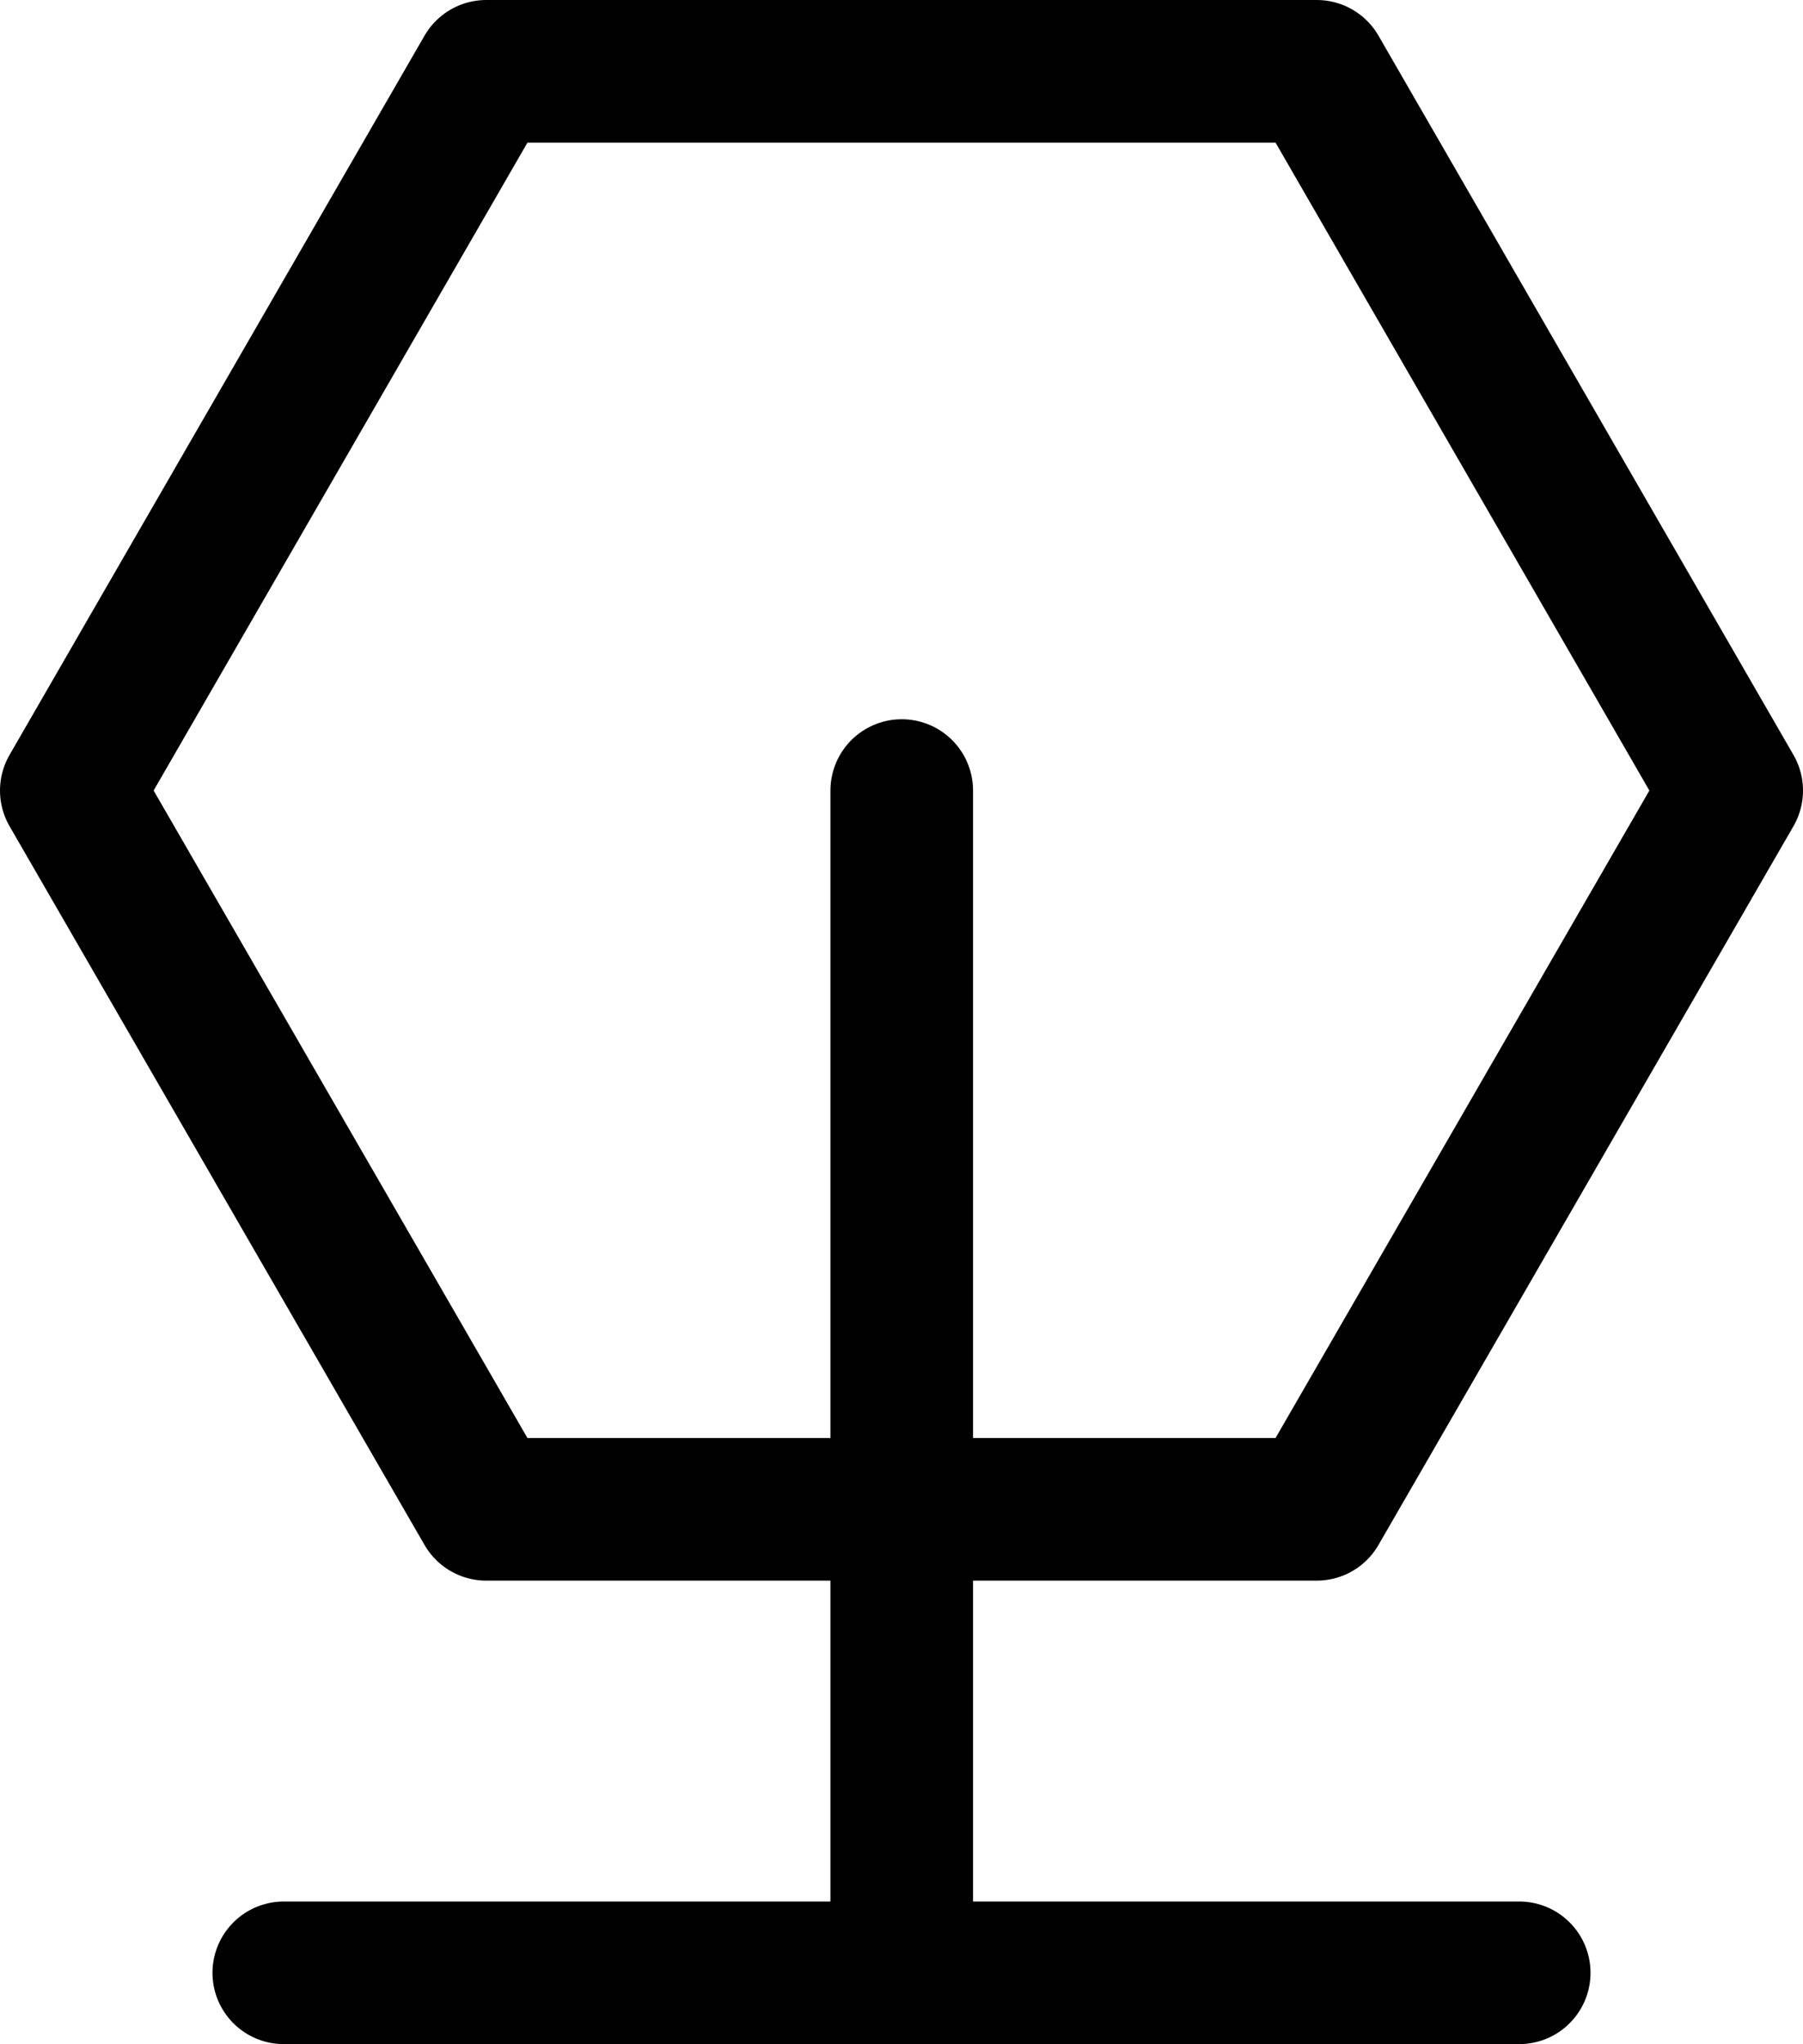
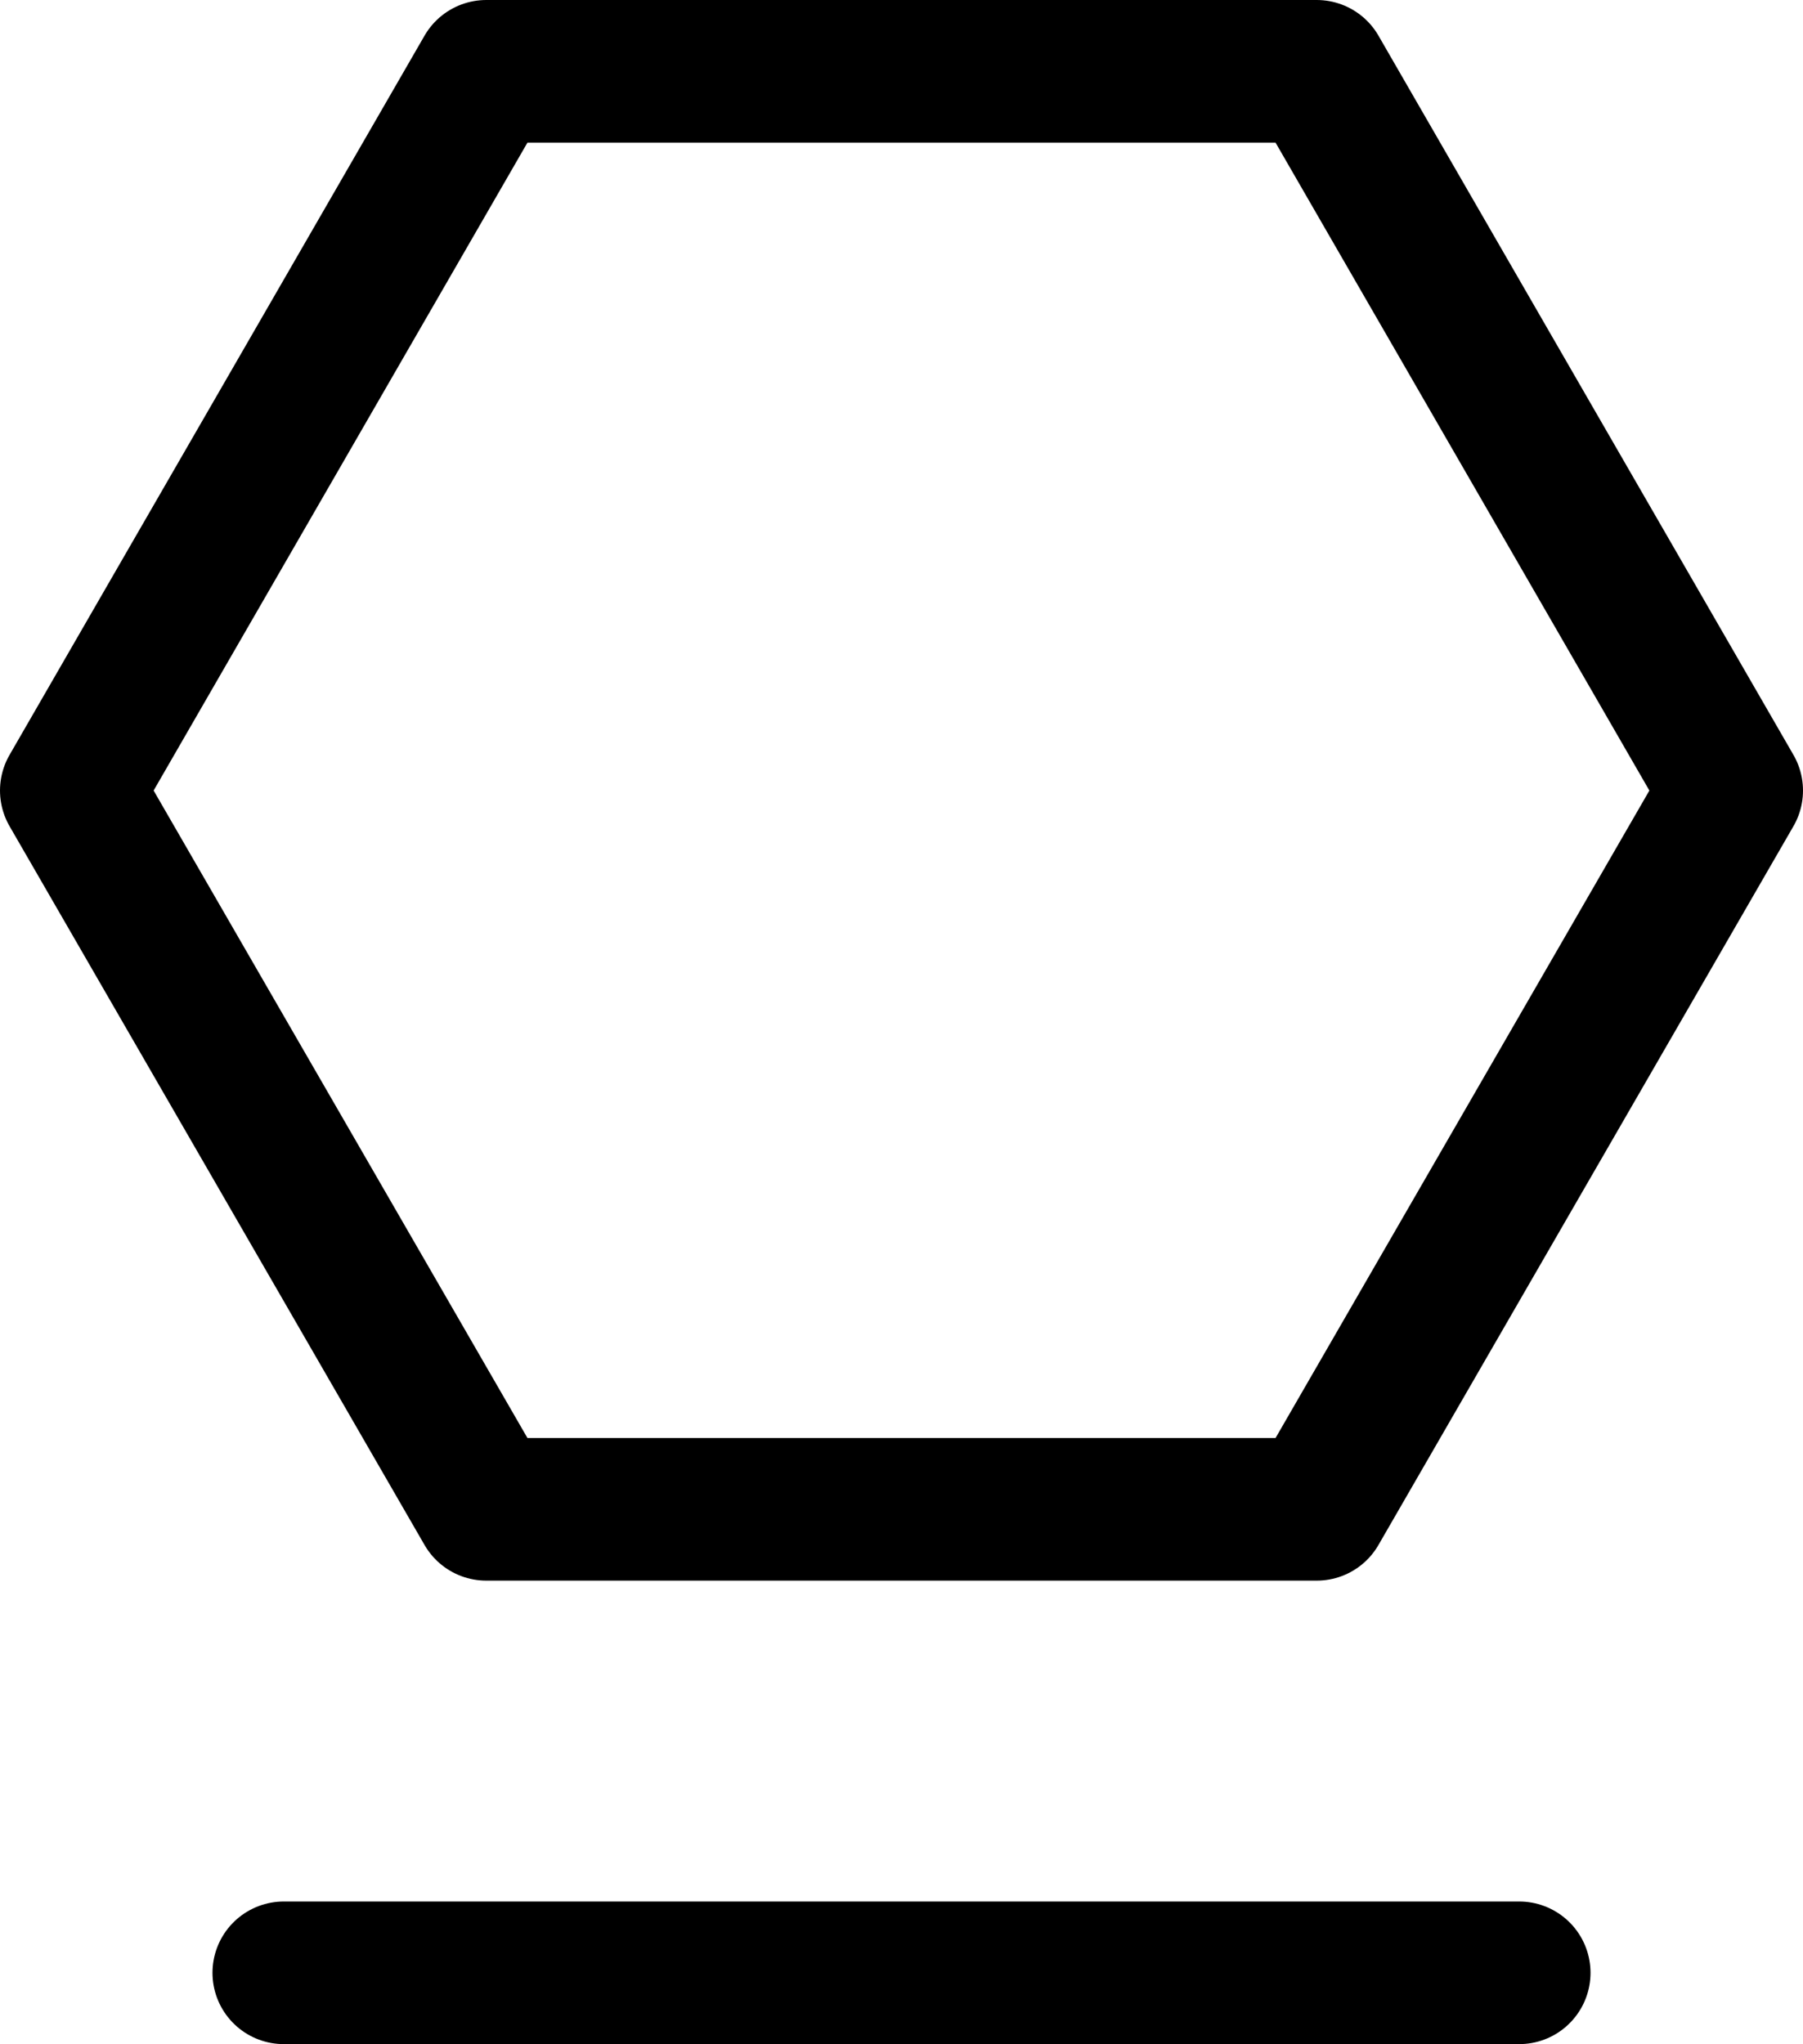
<svg xmlns="http://www.w3.org/2000/svg" id="_レイヤー_2" data-name="レイヤー 2" viewBox="0 0 37.93 43">
  <defs>
    <style>
      .cls-1 {
        fill: none;
        stroke: #000;
        stroke-linecap: round;
        stroke-linejoin: round;
        stroke-width: 3px;
      }
    </style>
  </defs>
  <g id="_テキスト" data-name="テキスト">
    <g>
-       <line class="cls-1" x1="18.97" y1="16.63" x2="18.97" y2="40.65" />
      <g>
        <polygon class="cls-1" points="27.7 1.5 10.23 1.5 1.5 16.63 10.23 31.75 27.7 31.75 36.43 16.63 27.7 1.5" />
        <line class="cls-1" x1="5.97" y1="41.5" x2="31.96" y2="41.5" />
      </g>
    </g>
  </g>
</svg>